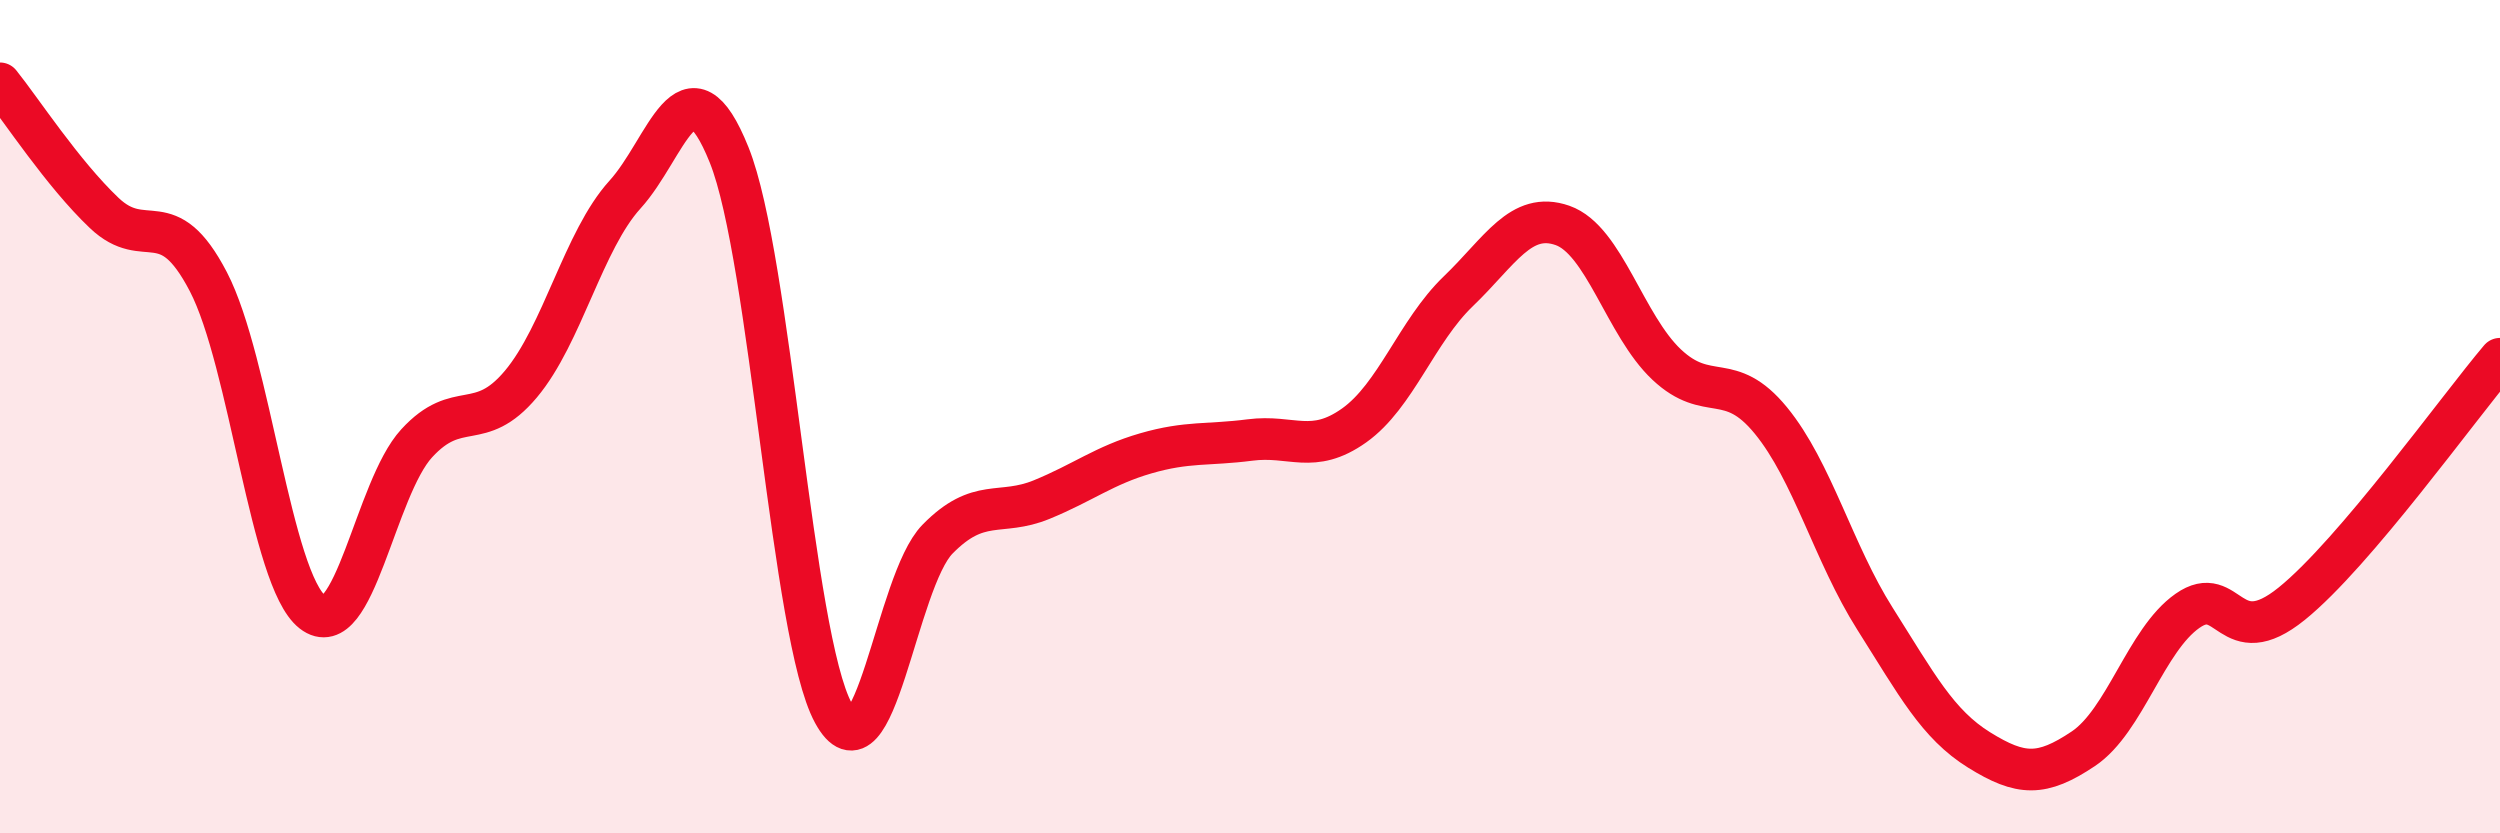
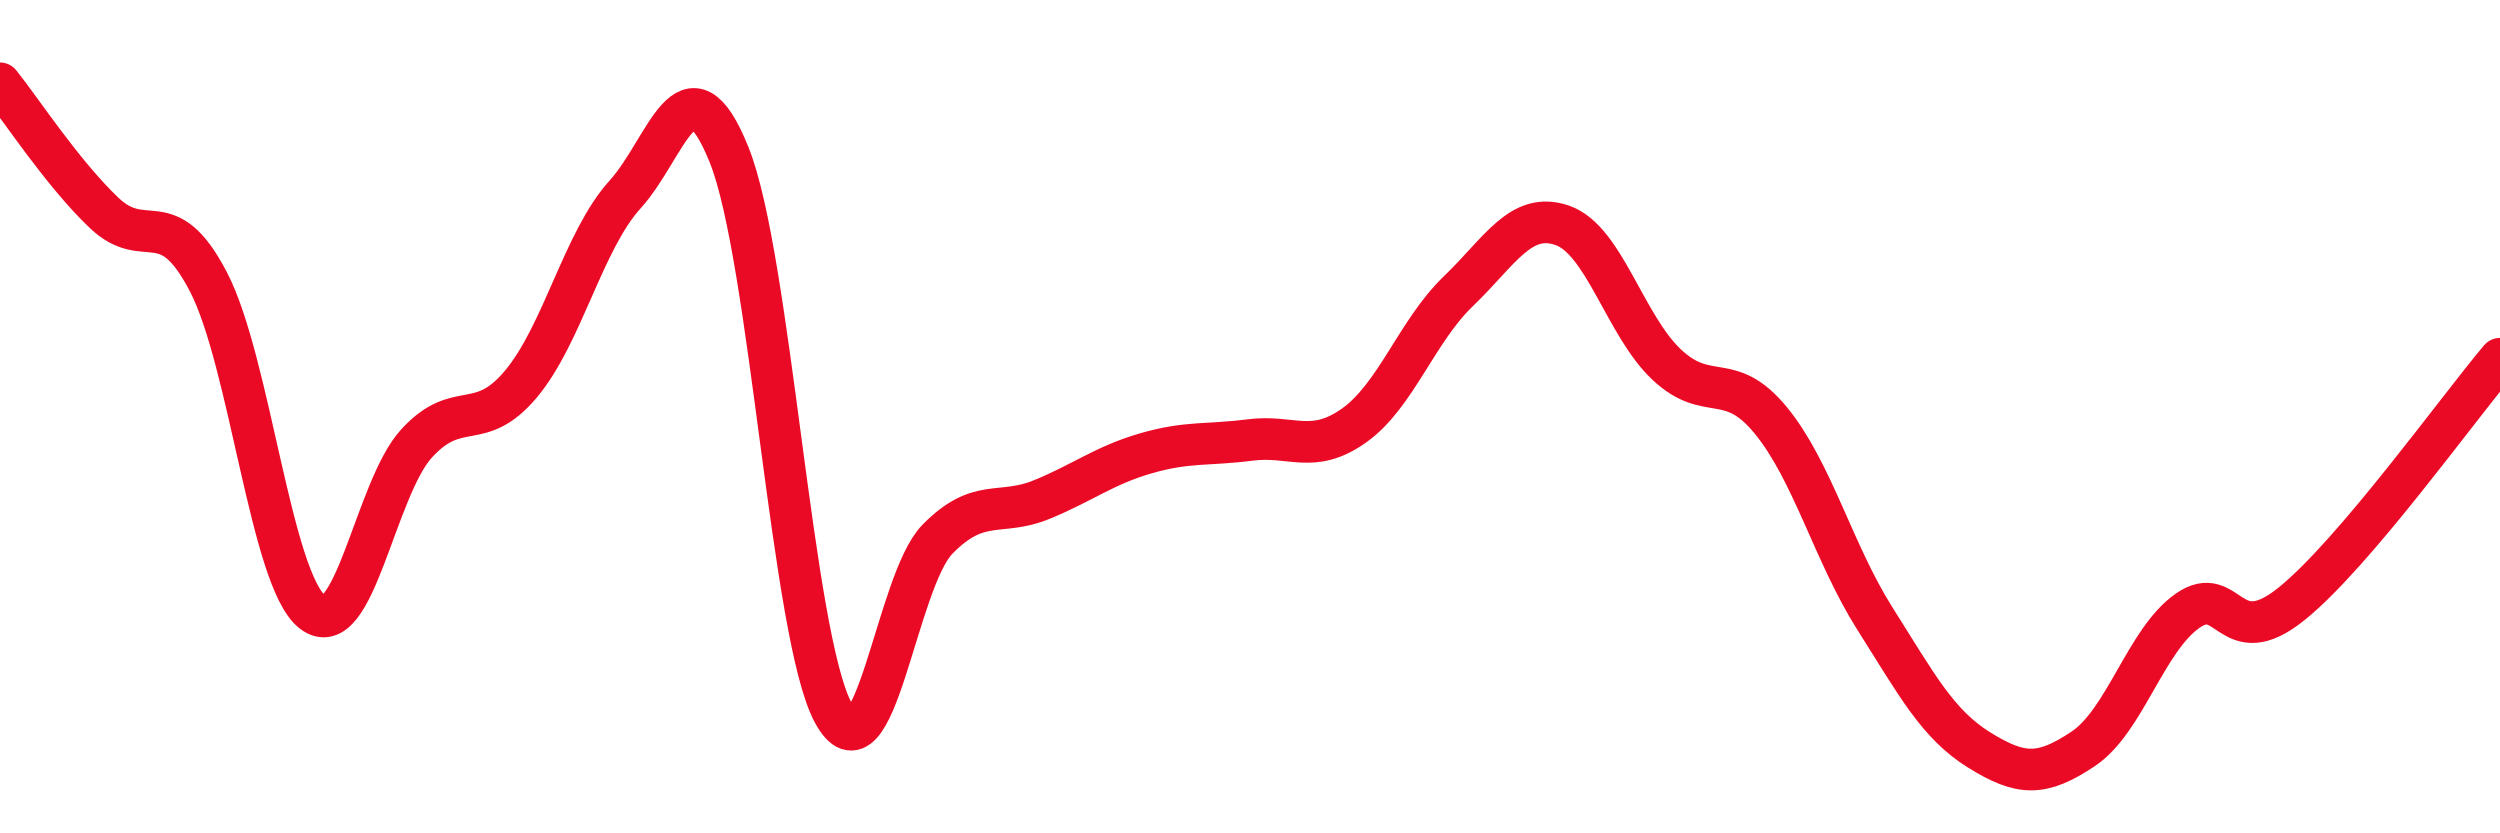
<svg xmlns="http://www.w3.org/2000/svg" width="60" height="20" viewBox="0 0 60 20">
-   <path d="M 0,2 C 0.5,2.62 1.5,4.16 2.5,5.11 C 3.5,6.06 4,4.84 5,6.76 C 6,8.68 6.5,13.91 7.5,14.69 C 8.5,15.47 9,11.73 10,10.64 C 11,9.55 11.5,10.41 12.5,9.22 C 13.5,8.03 14,5.77 15,4.67 C 16,3.57 16.5,1.23 17.5,3.72 C 18.5,6.21 19,15.27 20,17.11 C 21,18.95 21.5,13.96 22.5,12.94 C 23.5,11.92 24,12.4 25,11.99 C 26,11.58 26.5,11.17 27.5,10.88 C 28.5,10.59 29,10.69 30,10.56 C 31,10.43 31.5,10.92 32.5,10.21 C 33.5,9.5 34,7.95 35,6.99 C 36,6.03 36.5,5.06 37.5,5.41 C 38.5,5.76 39,7.81 40,8.75 C 41,9.69 41.5,8.87 42.5,10.09 C 43.5,11.31 44,13.27 45,14.85 C 46,16.43 46.5,17.38 47.5,18 C 48.5,18.62 49,18.64 50,17.97 C 51,17.3 51.5,15.36 52.5,14.66 C 53.5,13.96 53.5,15.7 55,14.49 C 56.5,13.28 59,9.79 60,8.61L60 20L0 20Z" fill="#EB0A25" opacity="0.1" stroke-linecap="round" stroke-linejoin="round" />
  <path d="M 0,2 C 0.5,2.62 1.5,4.16 2.5,5.11 C 3.5,6.06 4,4.84 5,6.76 C 6,8.68 6.5,13.91 7.5,14.69 C 8.5,15.47 9,11.73 10,10.64 C 11,9.55 11.5,10.41 12.5,9.22 C 13.5,8.03 14,5.77 15,4.67 C 16,3.57 16.5,1.23 17.5,3.72 C 18.5,6.21 19,15.27 20,17.11 C 21,18.95 21.5,13.96 22.5,12.94 C 23.5,11.92 24,12.4 25,11.99 C 26,11.58 26.5,11.17 27.5,10.88 C 28.5,10.59 29,10.69 30,10.56 C 31,10.43 31.5,10.92 32.5,10.21 C 33.5,9.5 34,7.95 35,6.99 C 36,6.03 36.5,5.06 37.5,5.41 C 38.5,5.76 39,7.81 40,8.75 C 41,9.69 41.5,8.87 42.5,10.09 C 43.5,11.31 44,13.27 45,14.85 C 46,16.43 46.5,17.38 47.5,18 C 48.5,18.62 49,18.64 50,17.97 C 51,17.3 51.5,15.36 52.5,14.66 C 53.5,13.96 53.5,15.7 55,14.49 C 56.5,13.28 59,9.79 60,8.61" stroke="#EB0A25" stroke-width="1" fill="none" stroke-linecap="round" stroke-linejoin="round" />
</svg>